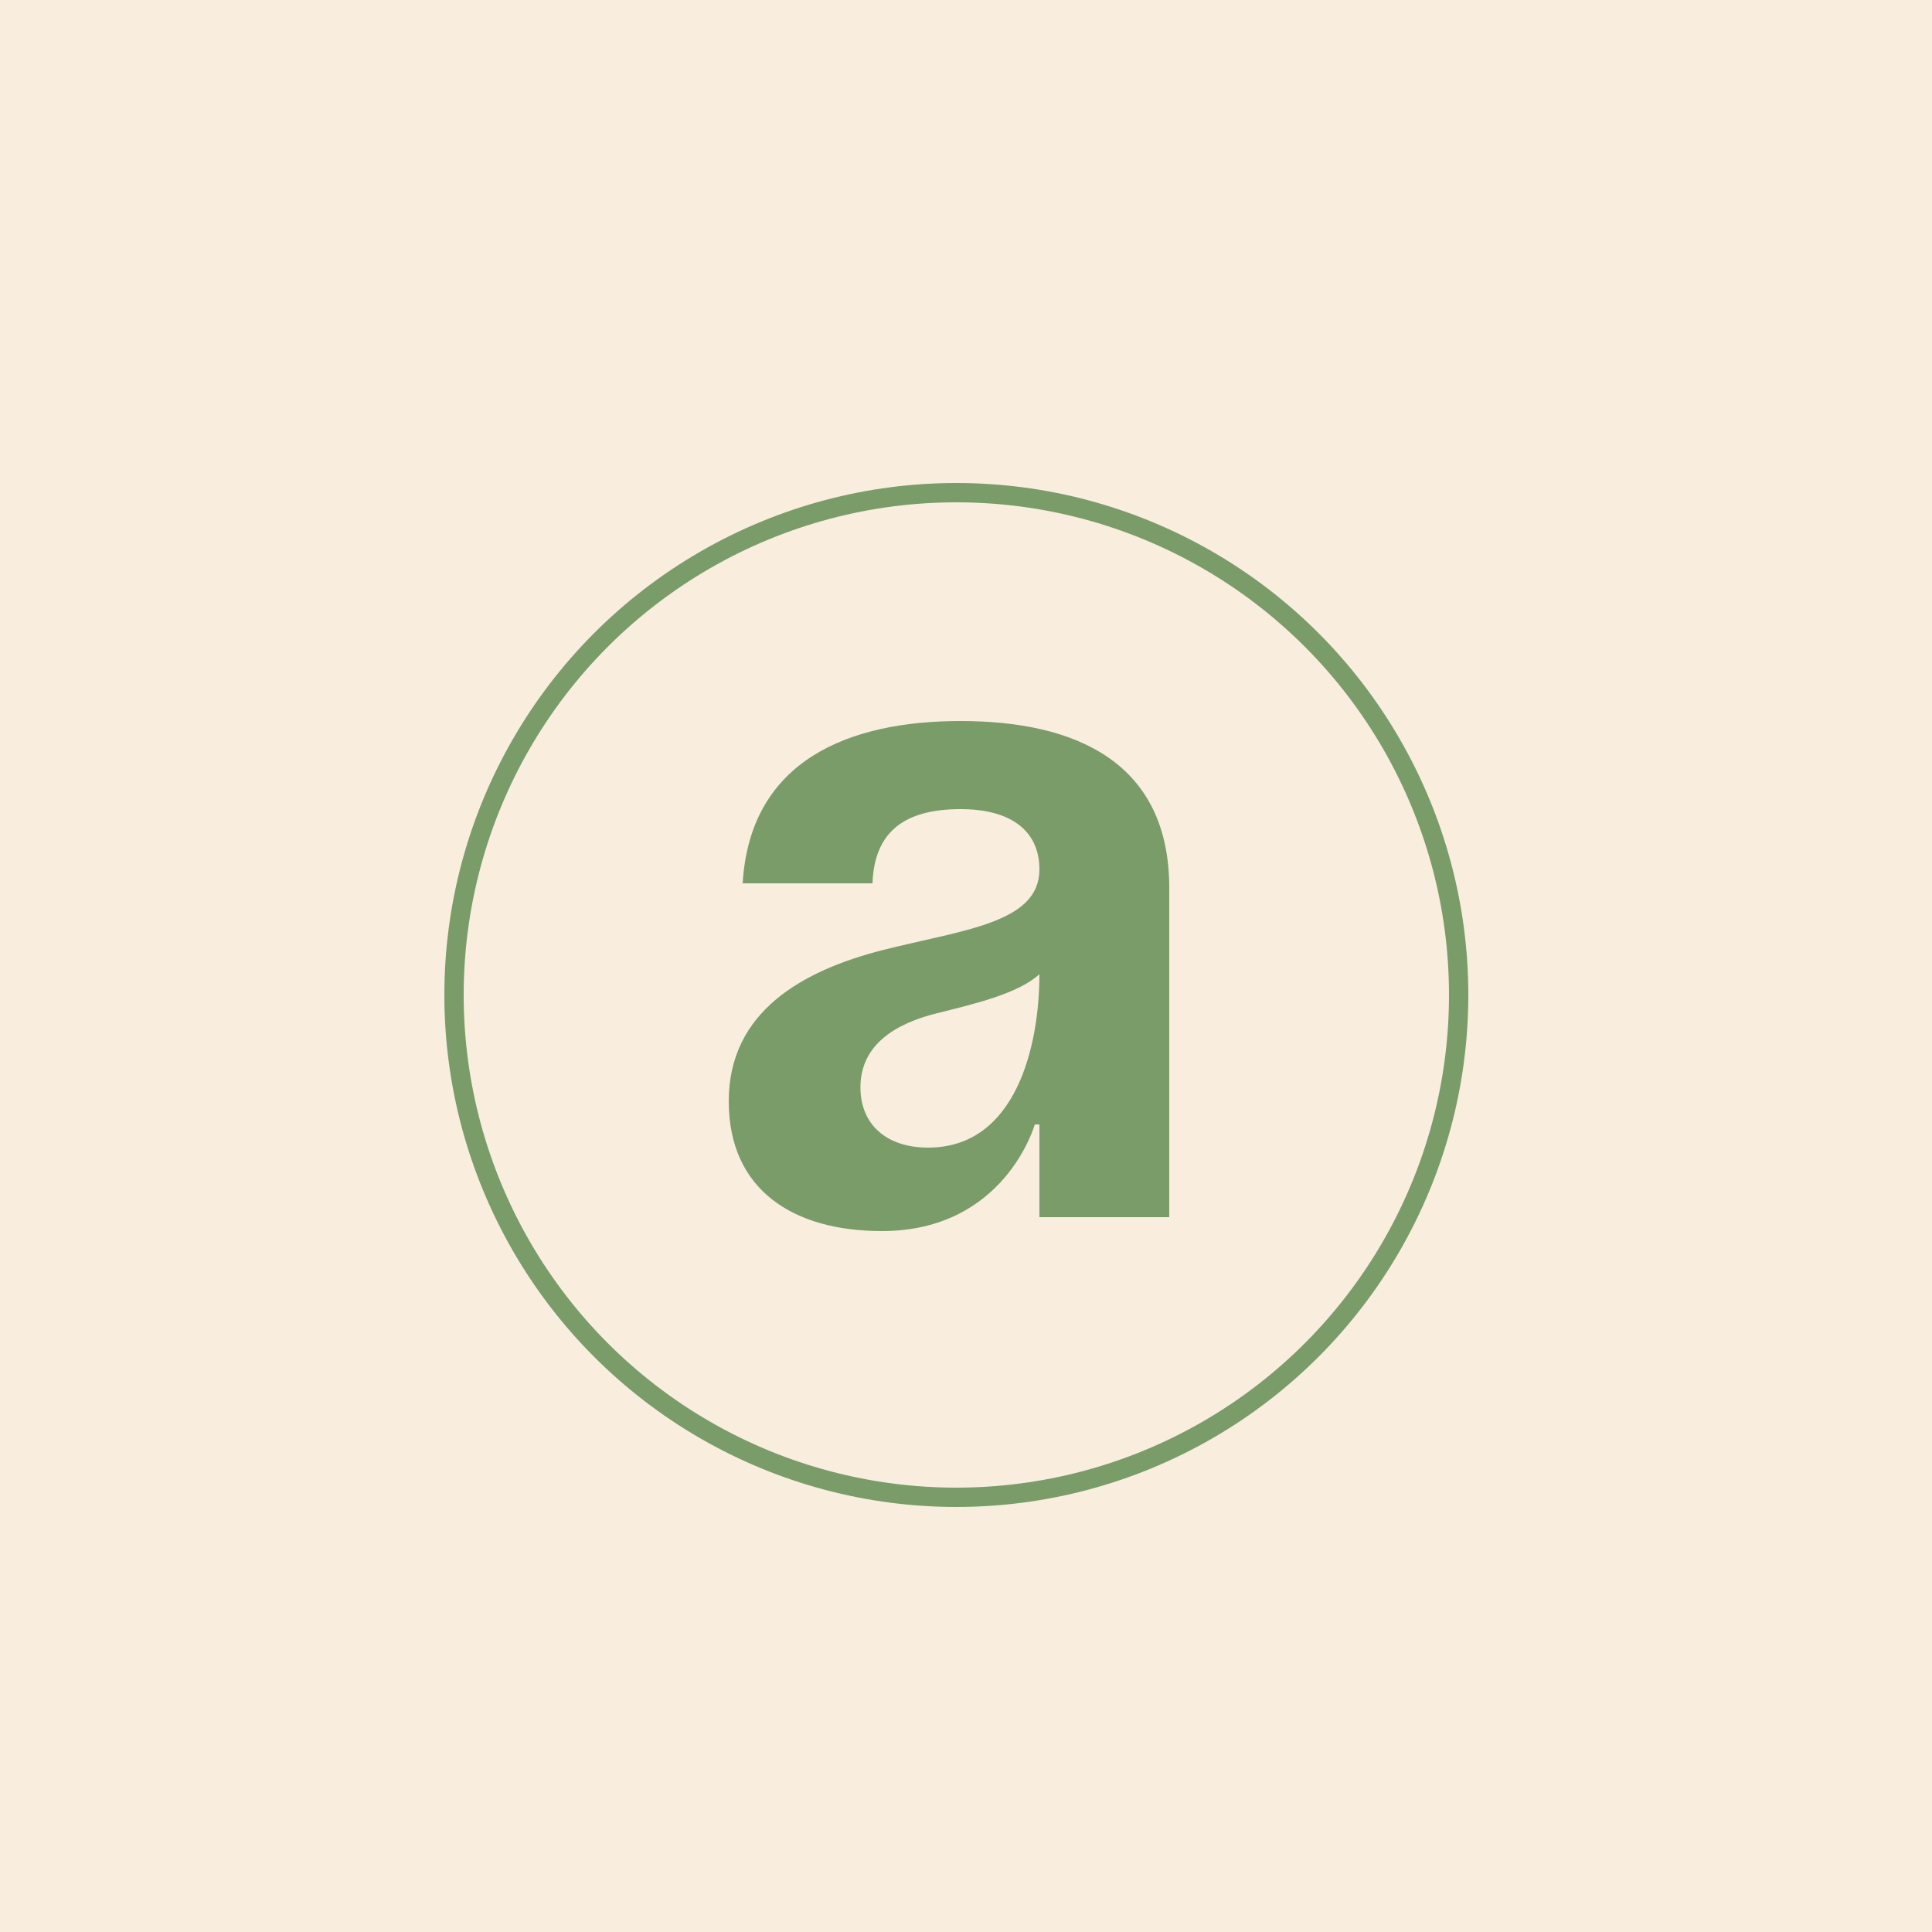
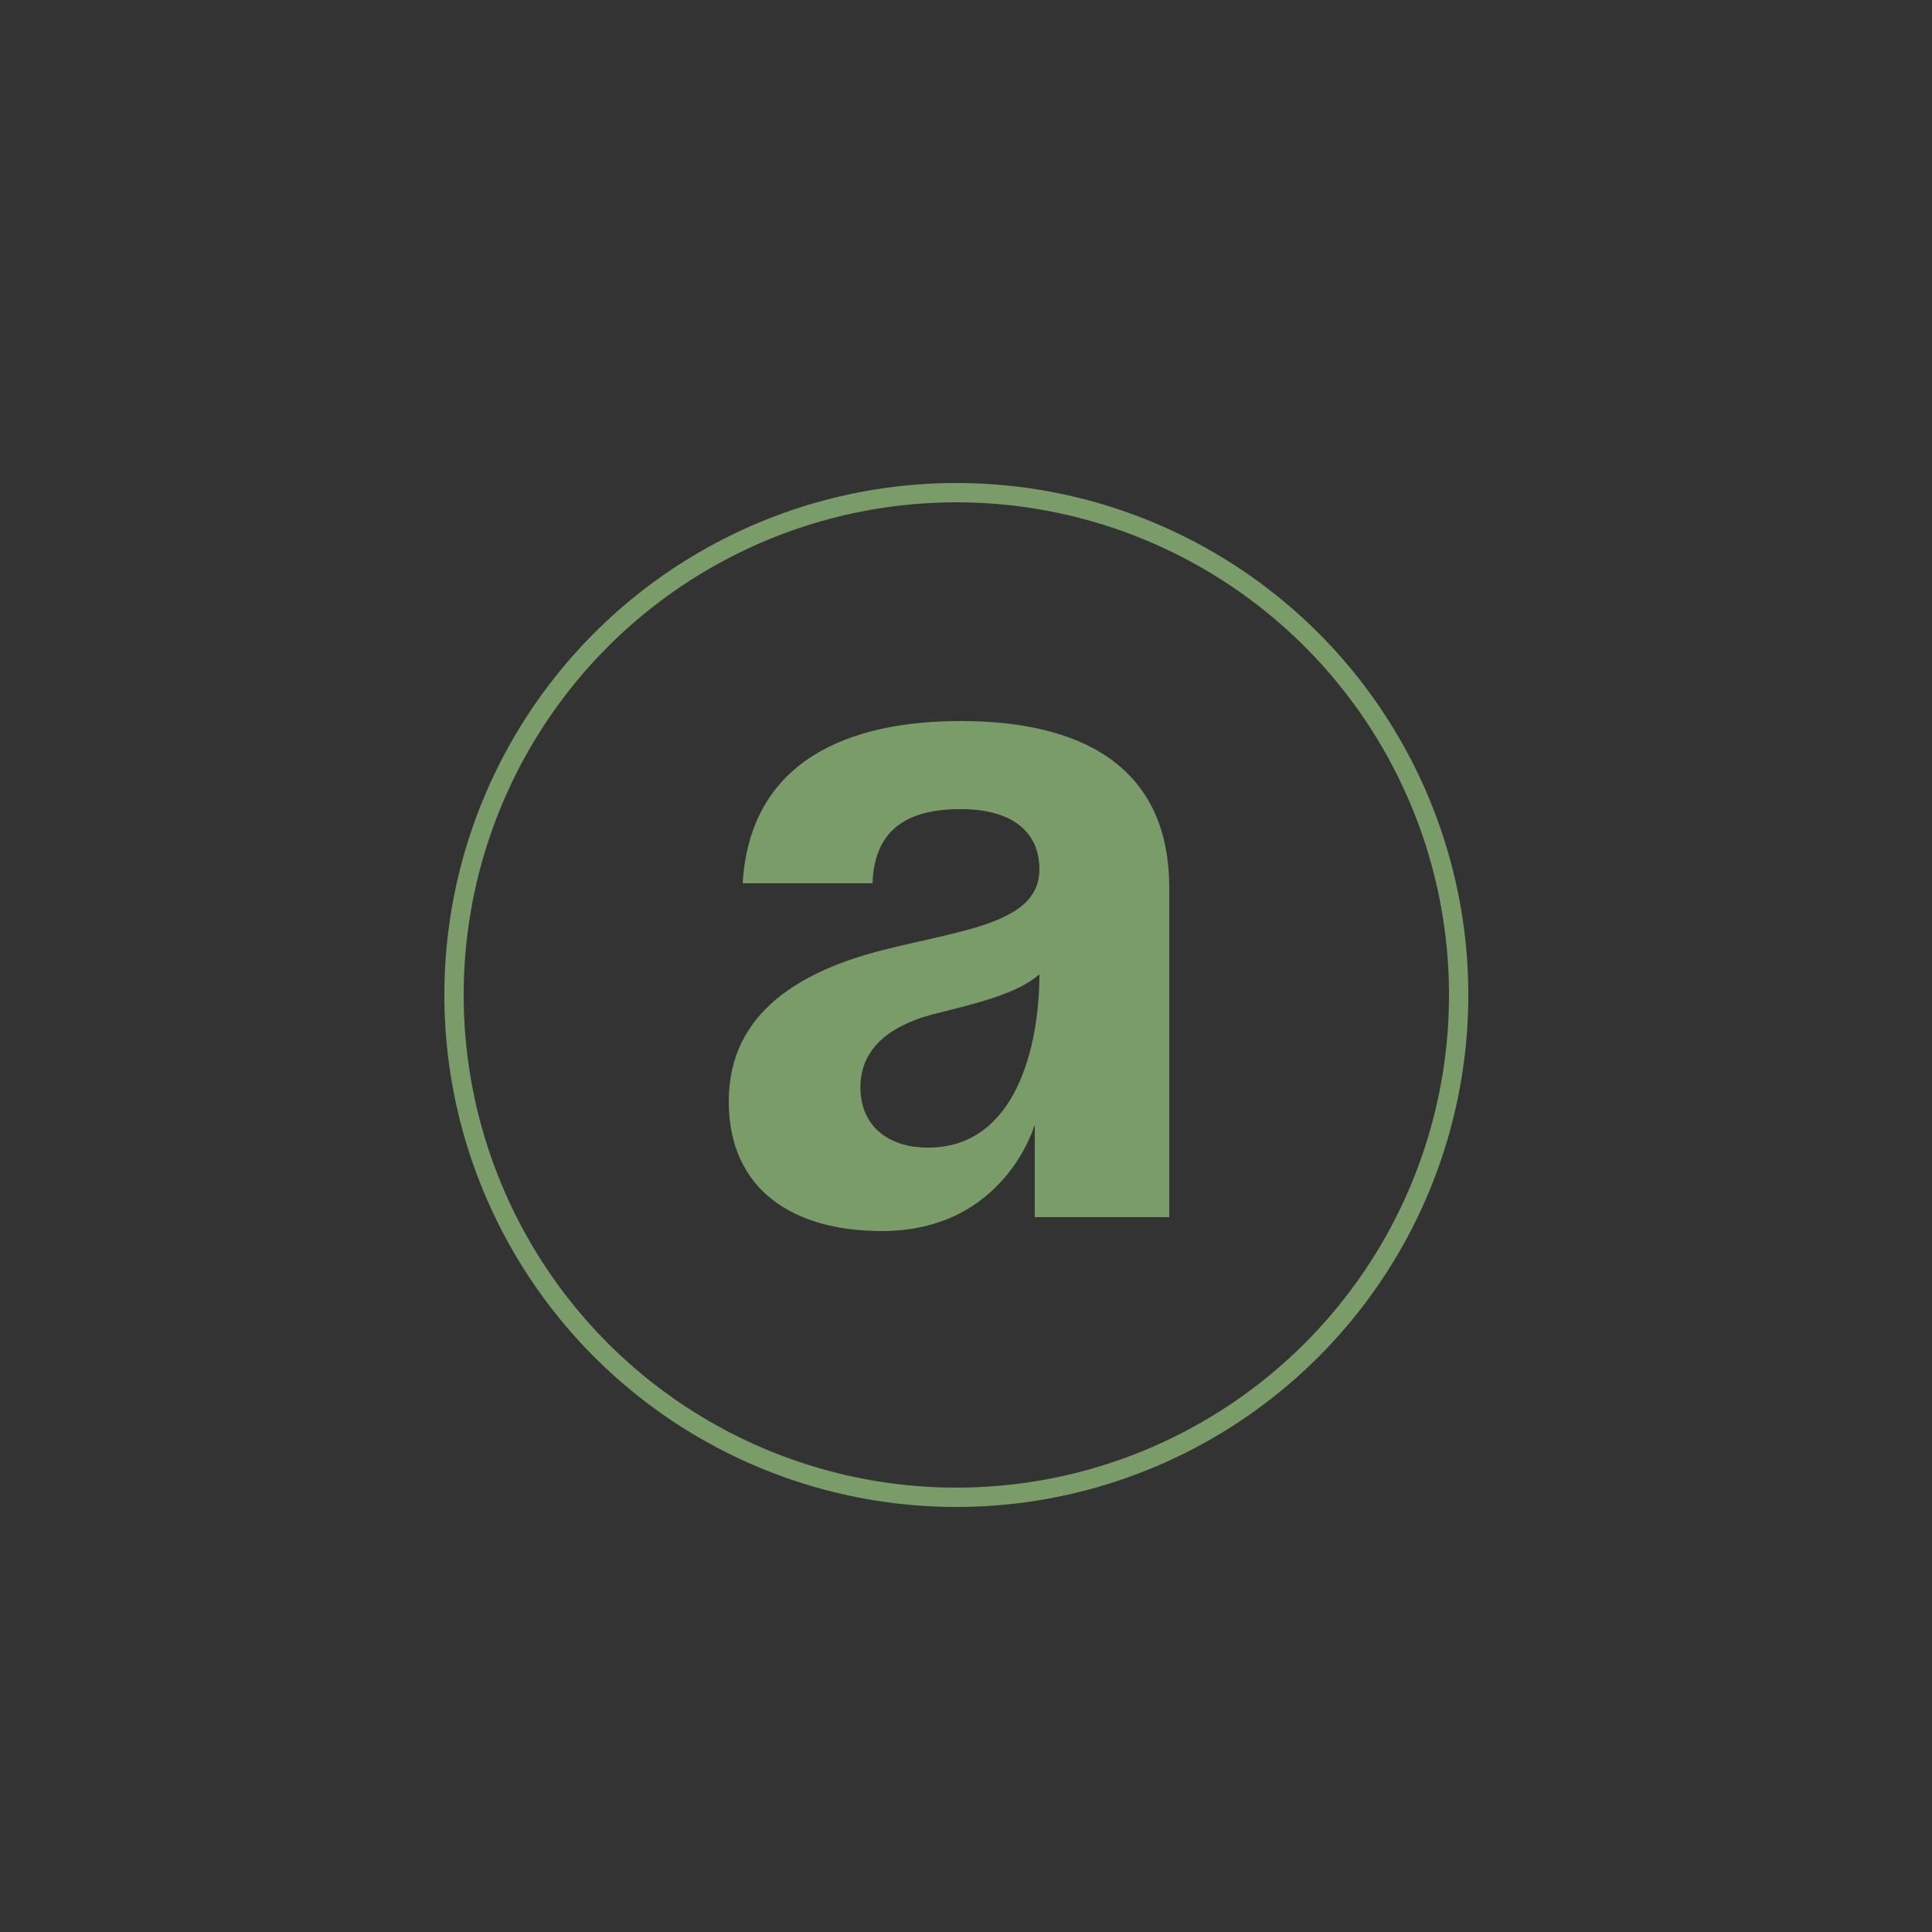
<svg xmlns="http://www.w3.org/2000/svg" width="100" height="100" viewBox="0 0 100 100" fill="none">
  <rect x="0" y="0" width="100" height="100" fill="#333333" stroke="none" />
  <g clip-path="url(#clip0_50_259)">
-     <rect width="100" height="100" fill="#F9EEDE" />
-     <path d="M45.16 45.72C45.256 43.032 46.84 41.88 49.72 41.88C52.36 41.88 53.8 43.032 53.8 45C53.8 47.784 49.864 48.12 45.688 49.176C41.56 50.232 37.72 52.344 37.72 57C37.72 61.608 41.08 63.72 45.64 63.72C52.024 63.72 53.56 58.2 53.56 58.2H53.8V63H60.52V45.96C60.52 39.48 55.72 37.32 49.72 37.32C43.96 37.32 38.824 39.336 38.44 45.72H45.16ZM53.8 50.424C53.8 54.12 52.6 59.4 48.04 59.4C45.88 59.4 44.536 58.2 44.536 56.28C44.536 54.072 46.36 52.968 48.52 52.44C50.44 51.96 52.696 51.432 53.8 50.424Z" fill="#799C69" />
+     <path d="M45.16 45.72C45.256 43.032 46.84 41.88 49.72 41.88C52.36 41.88 53.8 43.032 53.8 45C53.8 47.784 49.864 48.12 45.688 49.176C41.56 50.232 37.72 52.344 37.72 57C37.72 61.608 41.08 63.72 45.64 63.72C52.024 63.72 53.56 58.2 53.56 58.2V63H60.52V45.96C60.52 39.48 55.72 37.32 49.72 37.32C43.96 37.32 38.824 39.336 38.44 45.72H45.16ZM53.8 50.424C53.8 54.12 52.6 59.4 48.04 59.4C45.88 59.4 44.536 58.2 44.536 56.28C44.536 54.072 46.36 52.968 48.52 52.44C50.44 51.96 52.696 51.432 53.8 50.424Z" fill="#799C69" />
    <circle cx="49.5" cy="51.5" r="26" stroke="#799C69" />
  </g>
  <defs>
    <clipPath id="clip0_50_259">
      <rect width="100" height="100" fill="white" />
    </clipPath>
  </defs>
</svg>